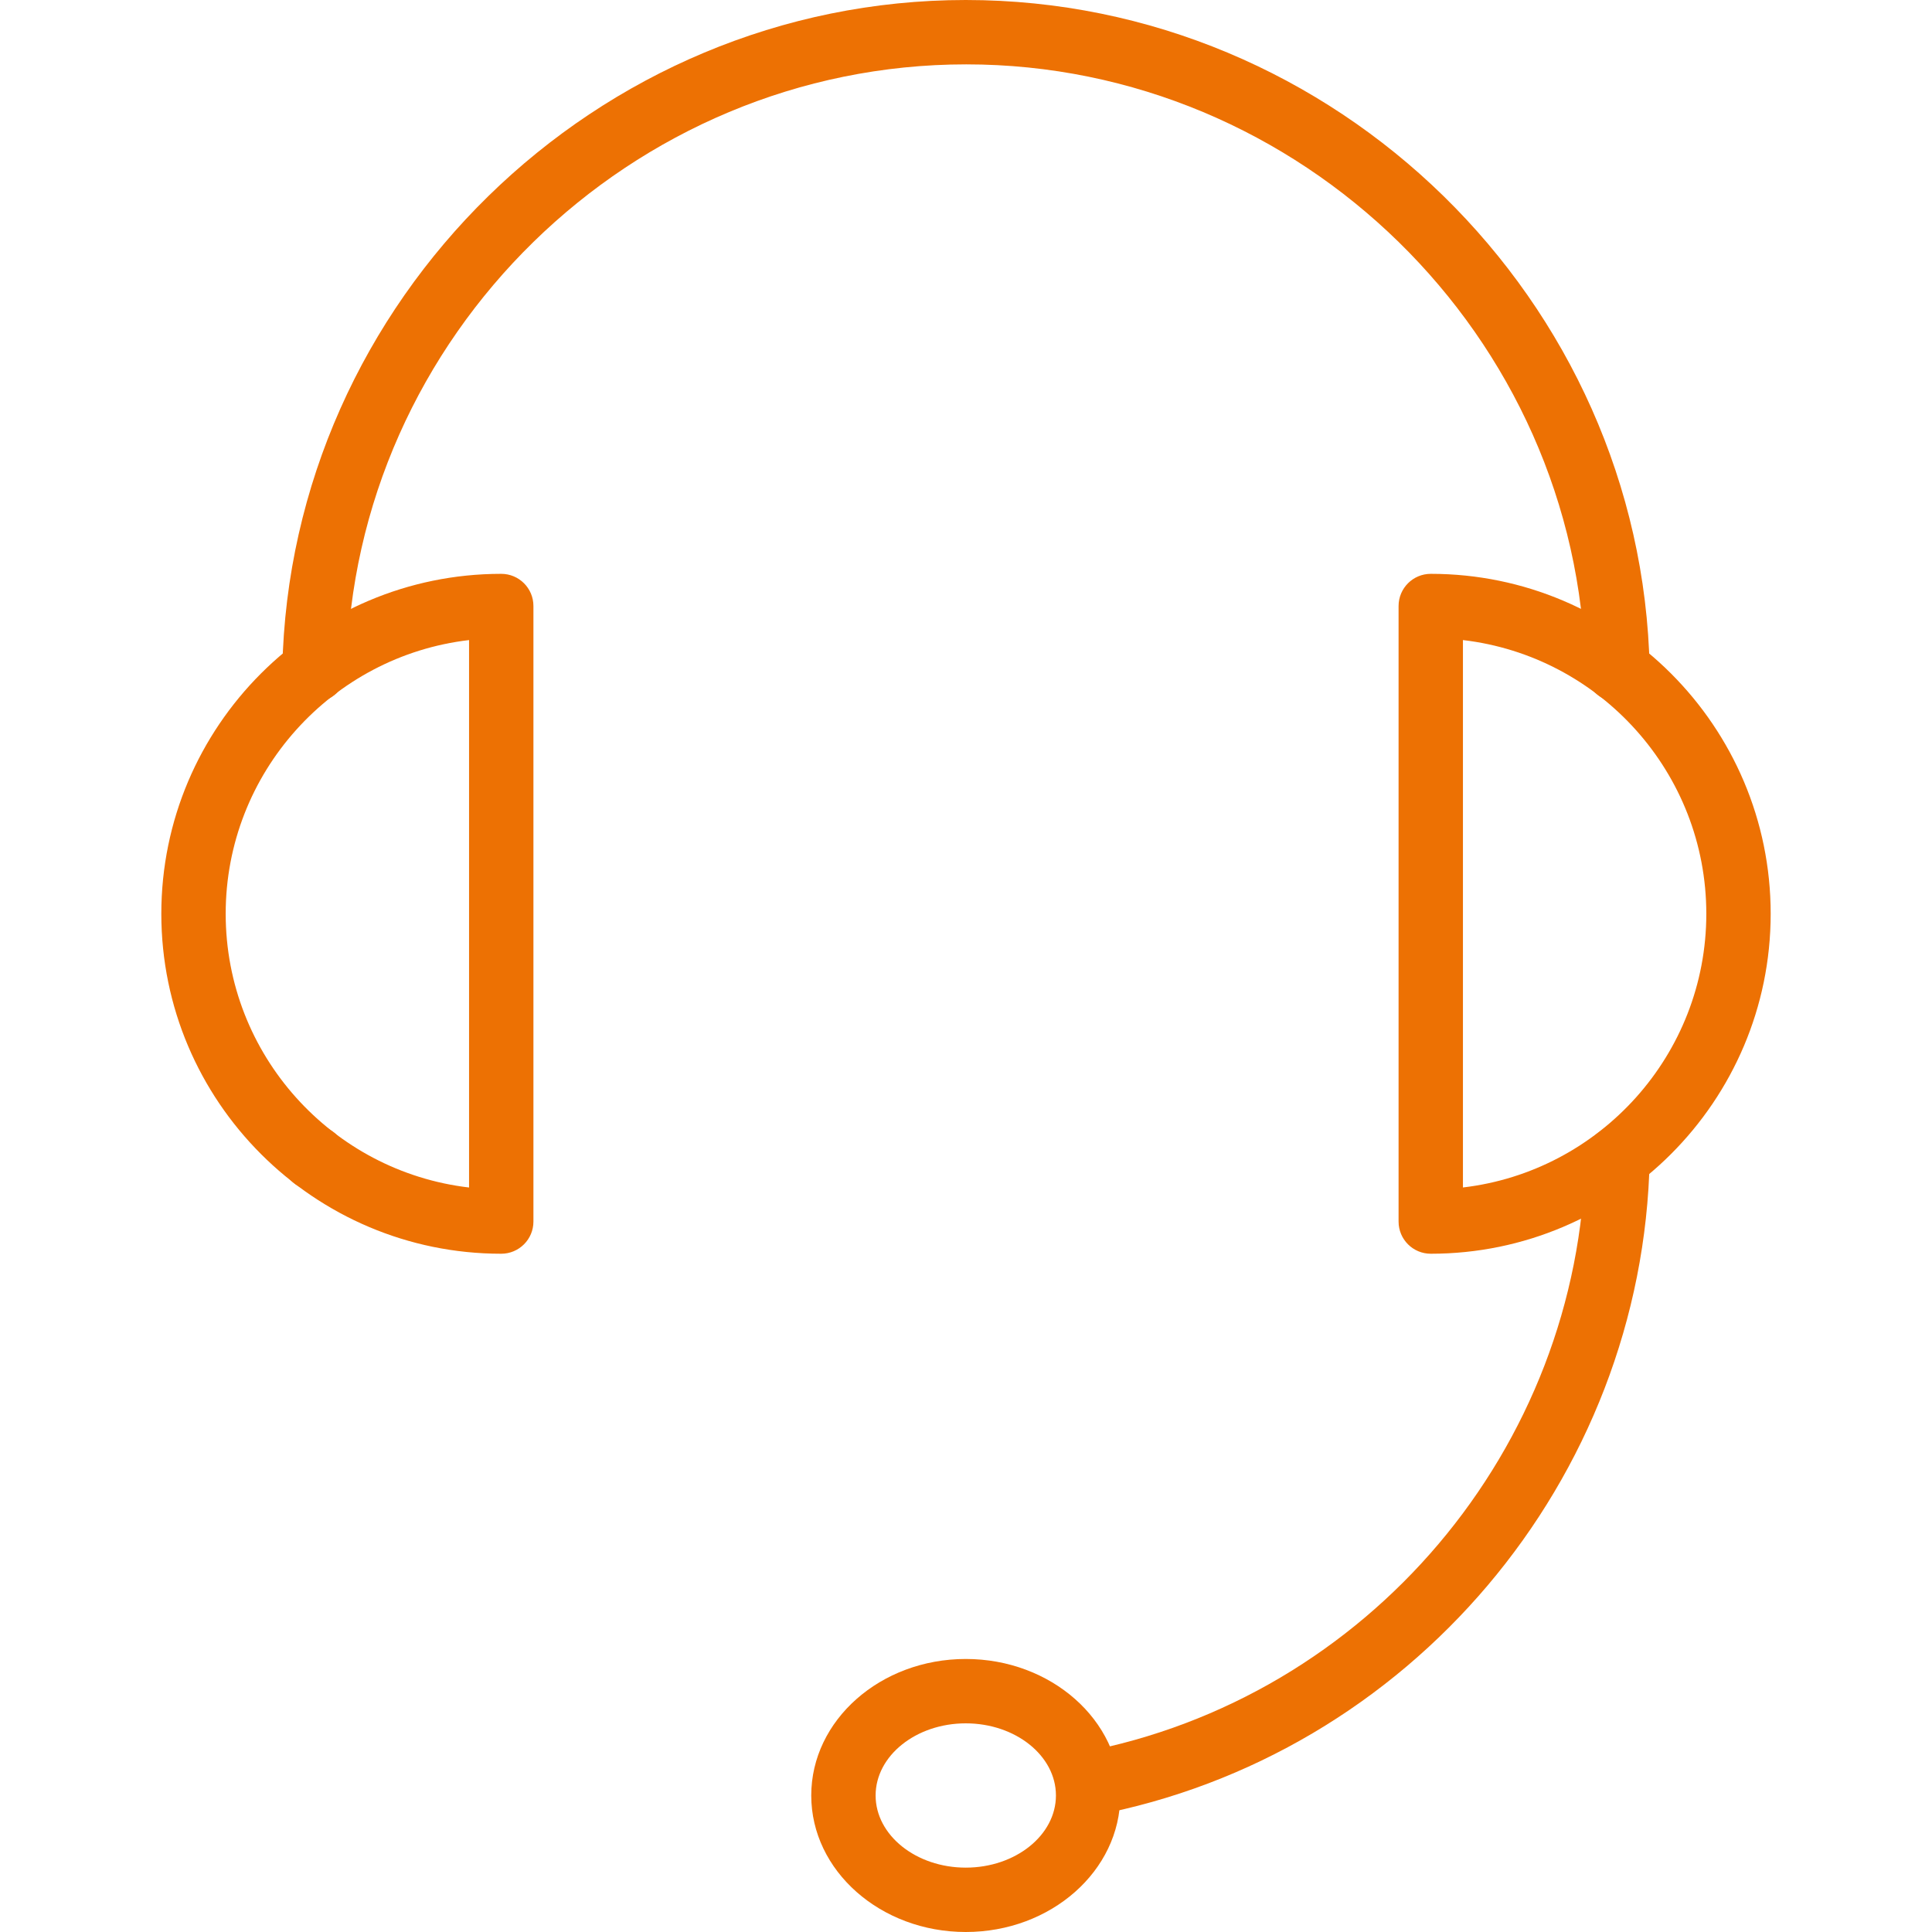
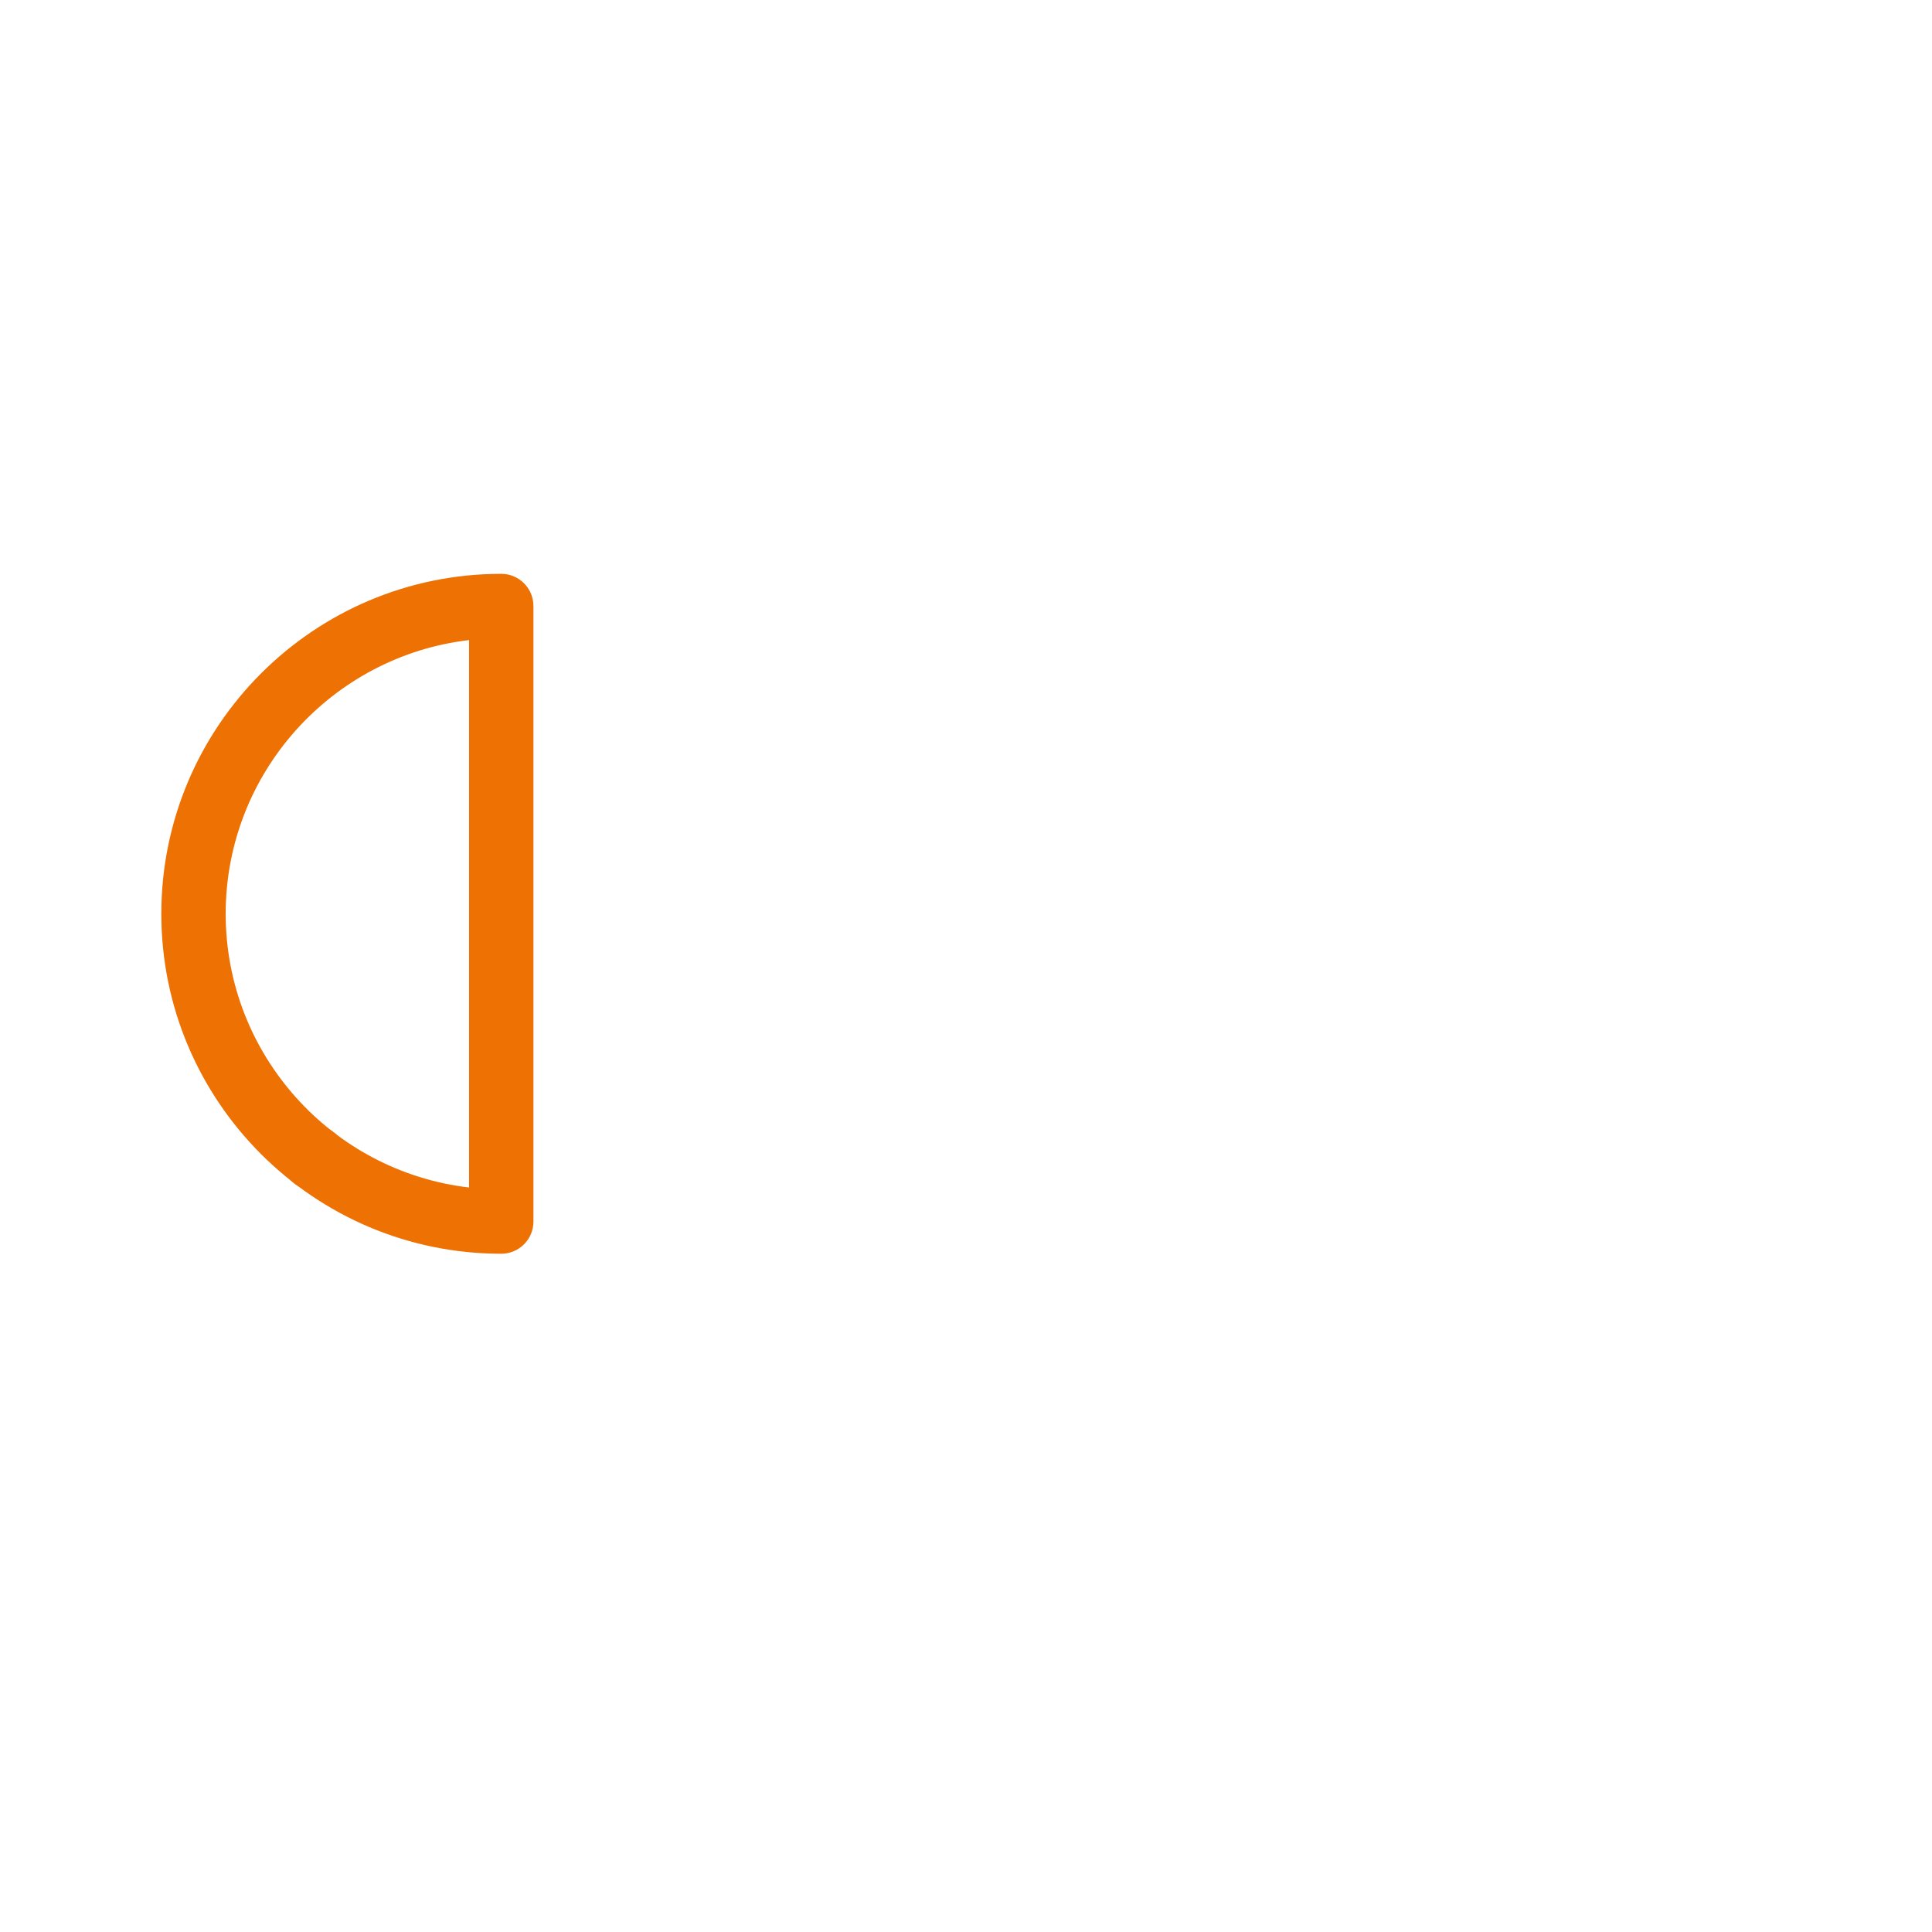
<svg xmlns="http://www.w3.org/2000/svg" version="1.1" id="Layer_1" x="0px" y="0px" width="60px" height="60px" viewBox="0 0 60 60" style="enable-background:new 0 0 60 60;" xml:space="preserve">
  <g>
    <g>
      <g>
        <path style="fill: #ed7103;" d="M9.754,36.962c-0.553,0-1-0.44-1-0.993v-0.014c0-0.552,0.447-0.999,1-0.999 s0.999,0.447,0.999,0.999C10.753,36.508,10.307,36.962,9.754,36.962z" />
      </g>
      <g>
-         <path style="fill: #ed7103;" d="M33.782,56.402c-0.471,0-0.891-0.335-0.98-0.815c-0.103-0.542,0.255-1.065,0.797-1.167 c8.879-1.67,15.454-9.438,15.635-18.472c0.011-0.551,0.473-0.973,1.02-0.979c0.552,0.012,0.99,0.468,0.979,1.02 c-0.2,9.974-7.461,18.551-17.265,20.396C33.905,56.396,33.844,56.402,33.782,56.402z" />
-       </g>
+         </g>
      <g>
-         <path style="fill: #ed7103;" d="M50.232,21.794c-0.543,0-0.987-0.435-0.999-0.979C49.023,10.44,40.397,1.999,30.007,1.999 c-10.404,0-19.031,8.441-19.241,18.816c-0.012,0.552-0.471,1.009-1.02,0.979c-0.552-0.011-0.99-0.468-0.979-1.02 C8.999,9.319,18.521,0,29.993,0C41.478,0,51,9.319,51.232,20.774c0.011,0.552-0.428,1.009-0.979,1.02 C50.246,21.794,50.239,21.794,50.232,21.794z" />
-       </g>
+         </g>
      <g>
-         <path style="fill: #ed7103;" d="M29.993,60c-2.646,0-4.799-1.902-4.799-4.24s2.152-4.239,4.799-4.239s4.799,1.901,4.799,4.239 S32.64,60,29.993,60z M29.993,53.52c-1.543,0-2.8,1.005-2.8,2.24s1.257,2.241,2.8,2.241s2.8-1.006,2.8-2.241 S31.536,53.52,29.993,53.52z" />
-       </g>
+         </g>
      <g>
-         <path style="fill: #ed7103;" d="M44.434,38.936c-0.553,0-1-0.447-1-0.999V18.821c0-0.552,0.447-1,1-1 c5.82,0,10.556,4.735,10.556,10.557S50.254,38.936,44.434,38.936z M45.433,19.878v17c4.249-0.497,7.558-4.119,7.558-8.501 C52.99,23.997,49.682,20.375,45.433,19.878z" />
-       </g>
+         </g>
      <g>
        <path style="fill: #ed7103;" d="M15.566,38.936c-5.82,0-10.556-4.736-10.556-10.558s4.735-10.557,10.556-10.557 c0.553,0,1,0.447,1,1v19.116C16.566,38.488,16.119,38.936,15.566,38.936z M14.567,19.878c-4.249,0.496-7.558,4.119-7.558,8.5 c0,4.382,3.309,8.004,7.558,8.501V19.878z" />
      </g>
    </g>
  </g>
</svg>